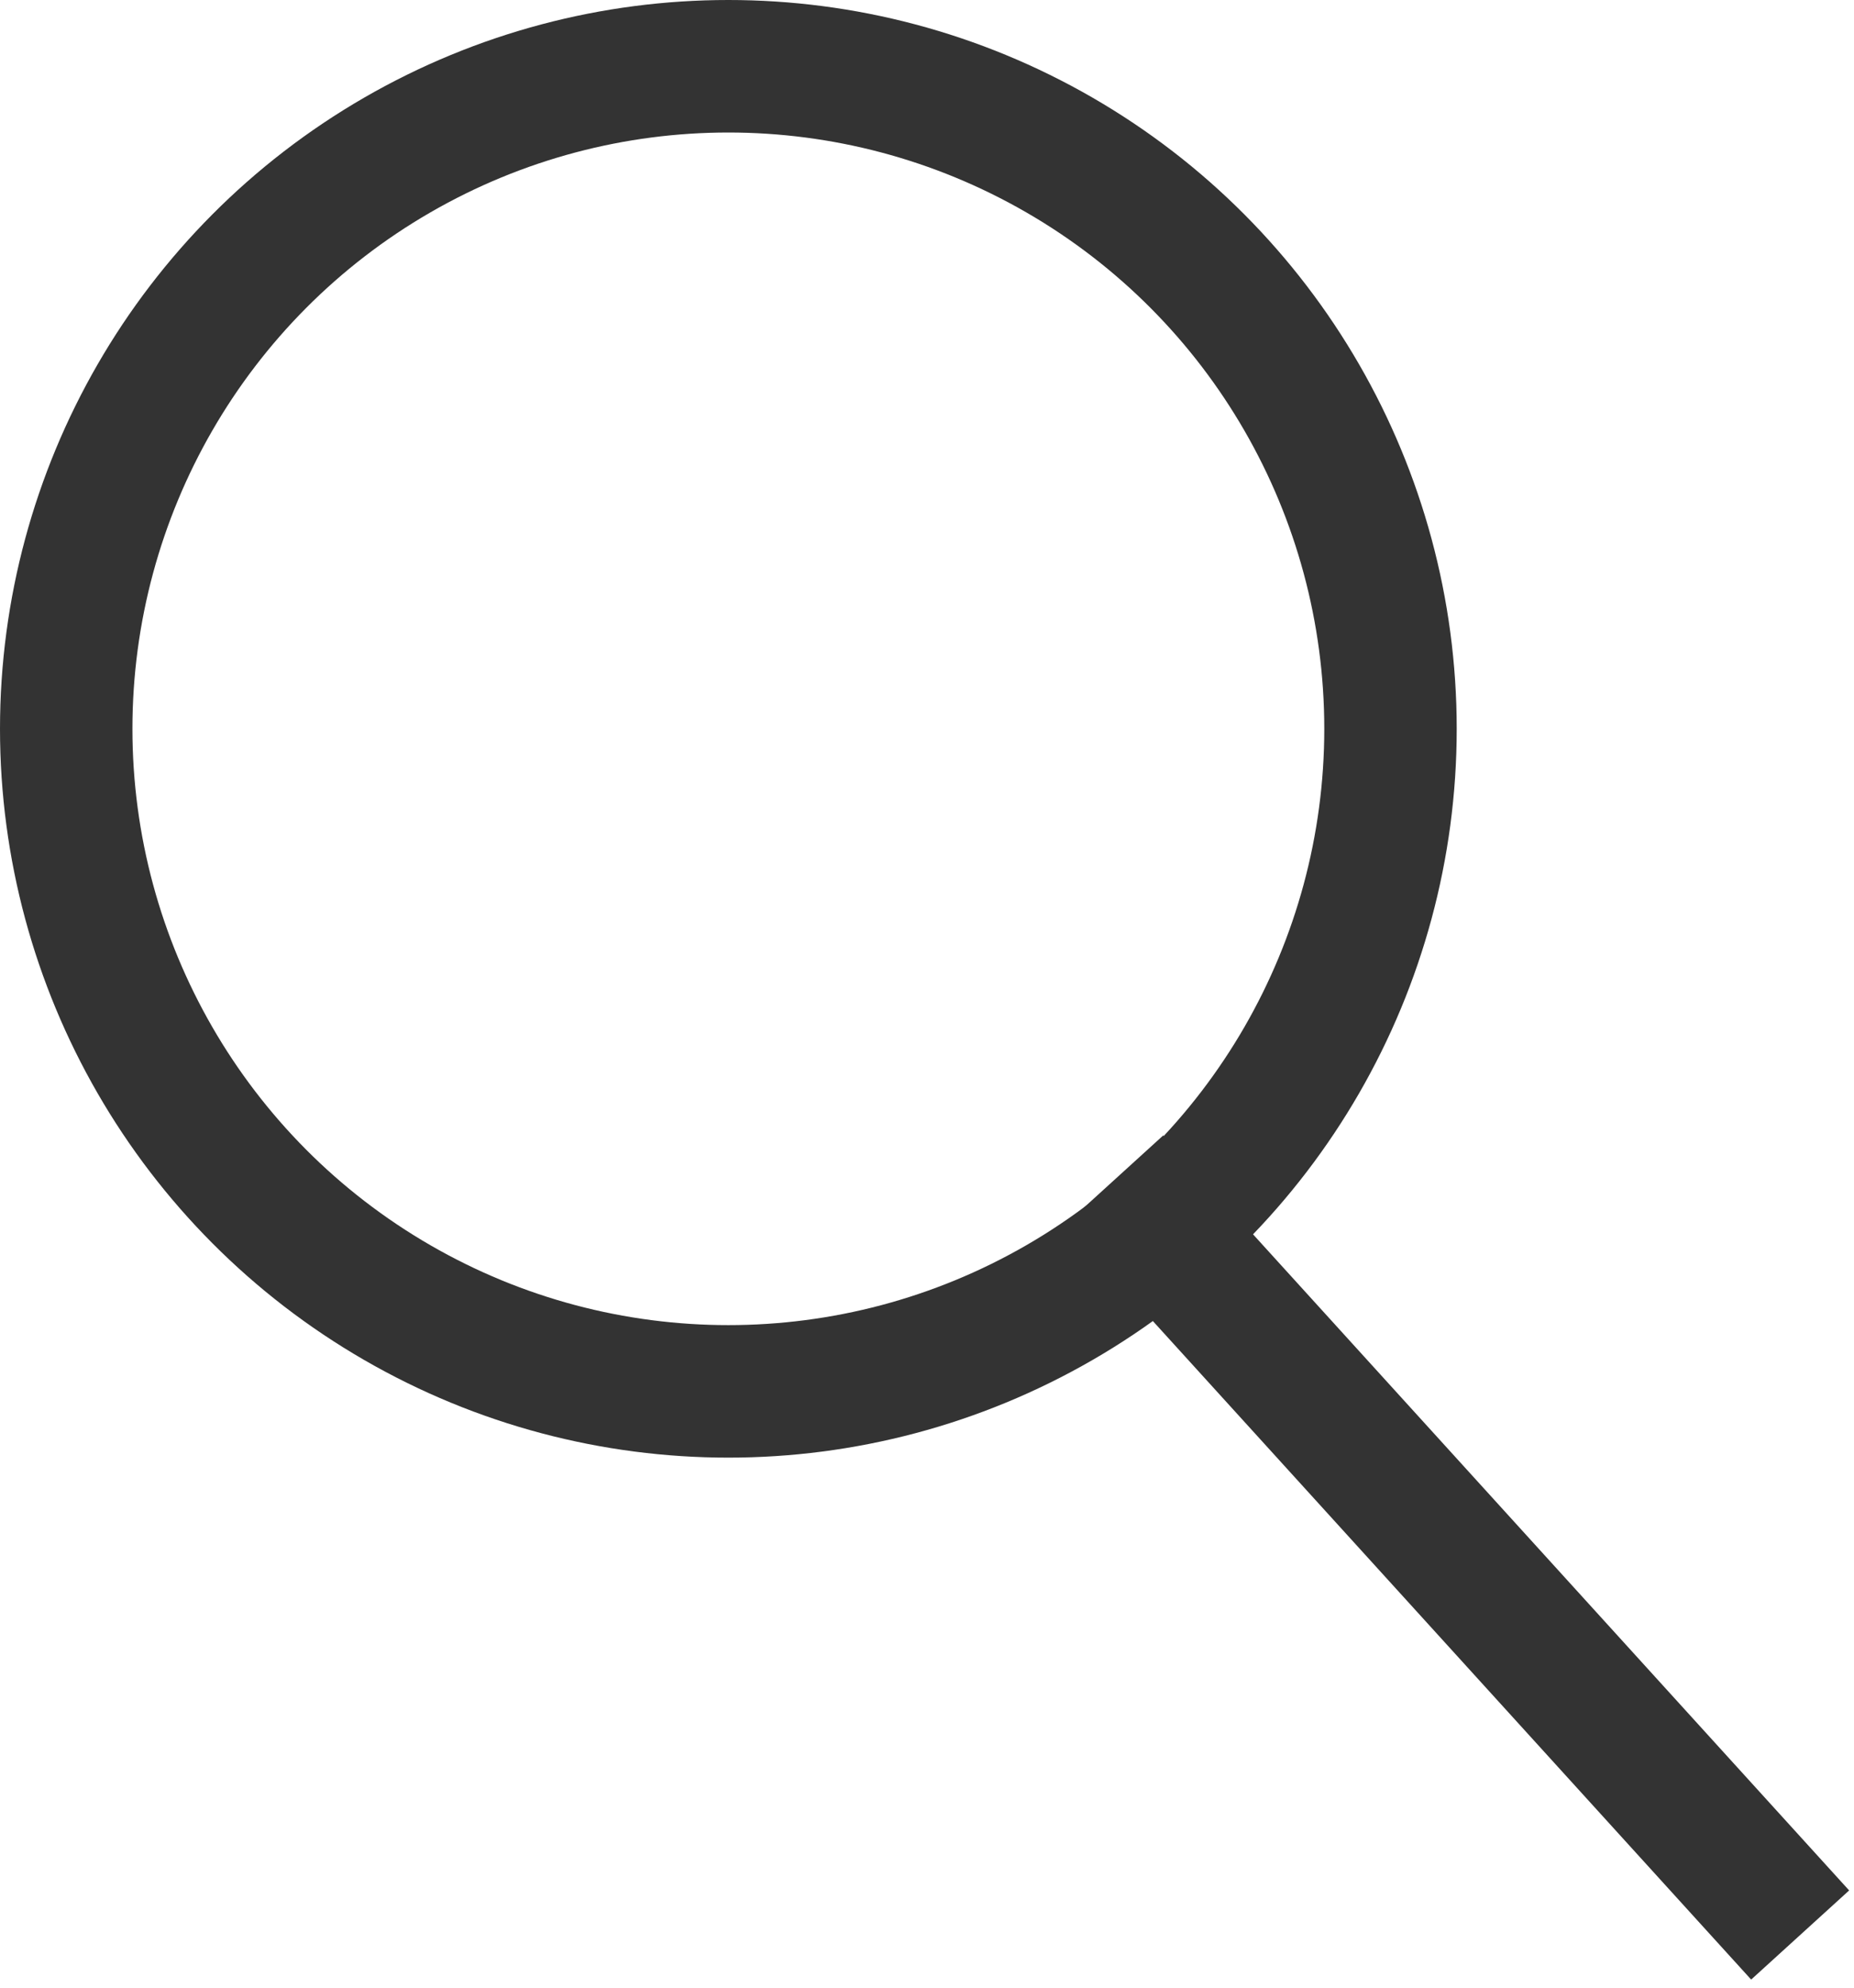
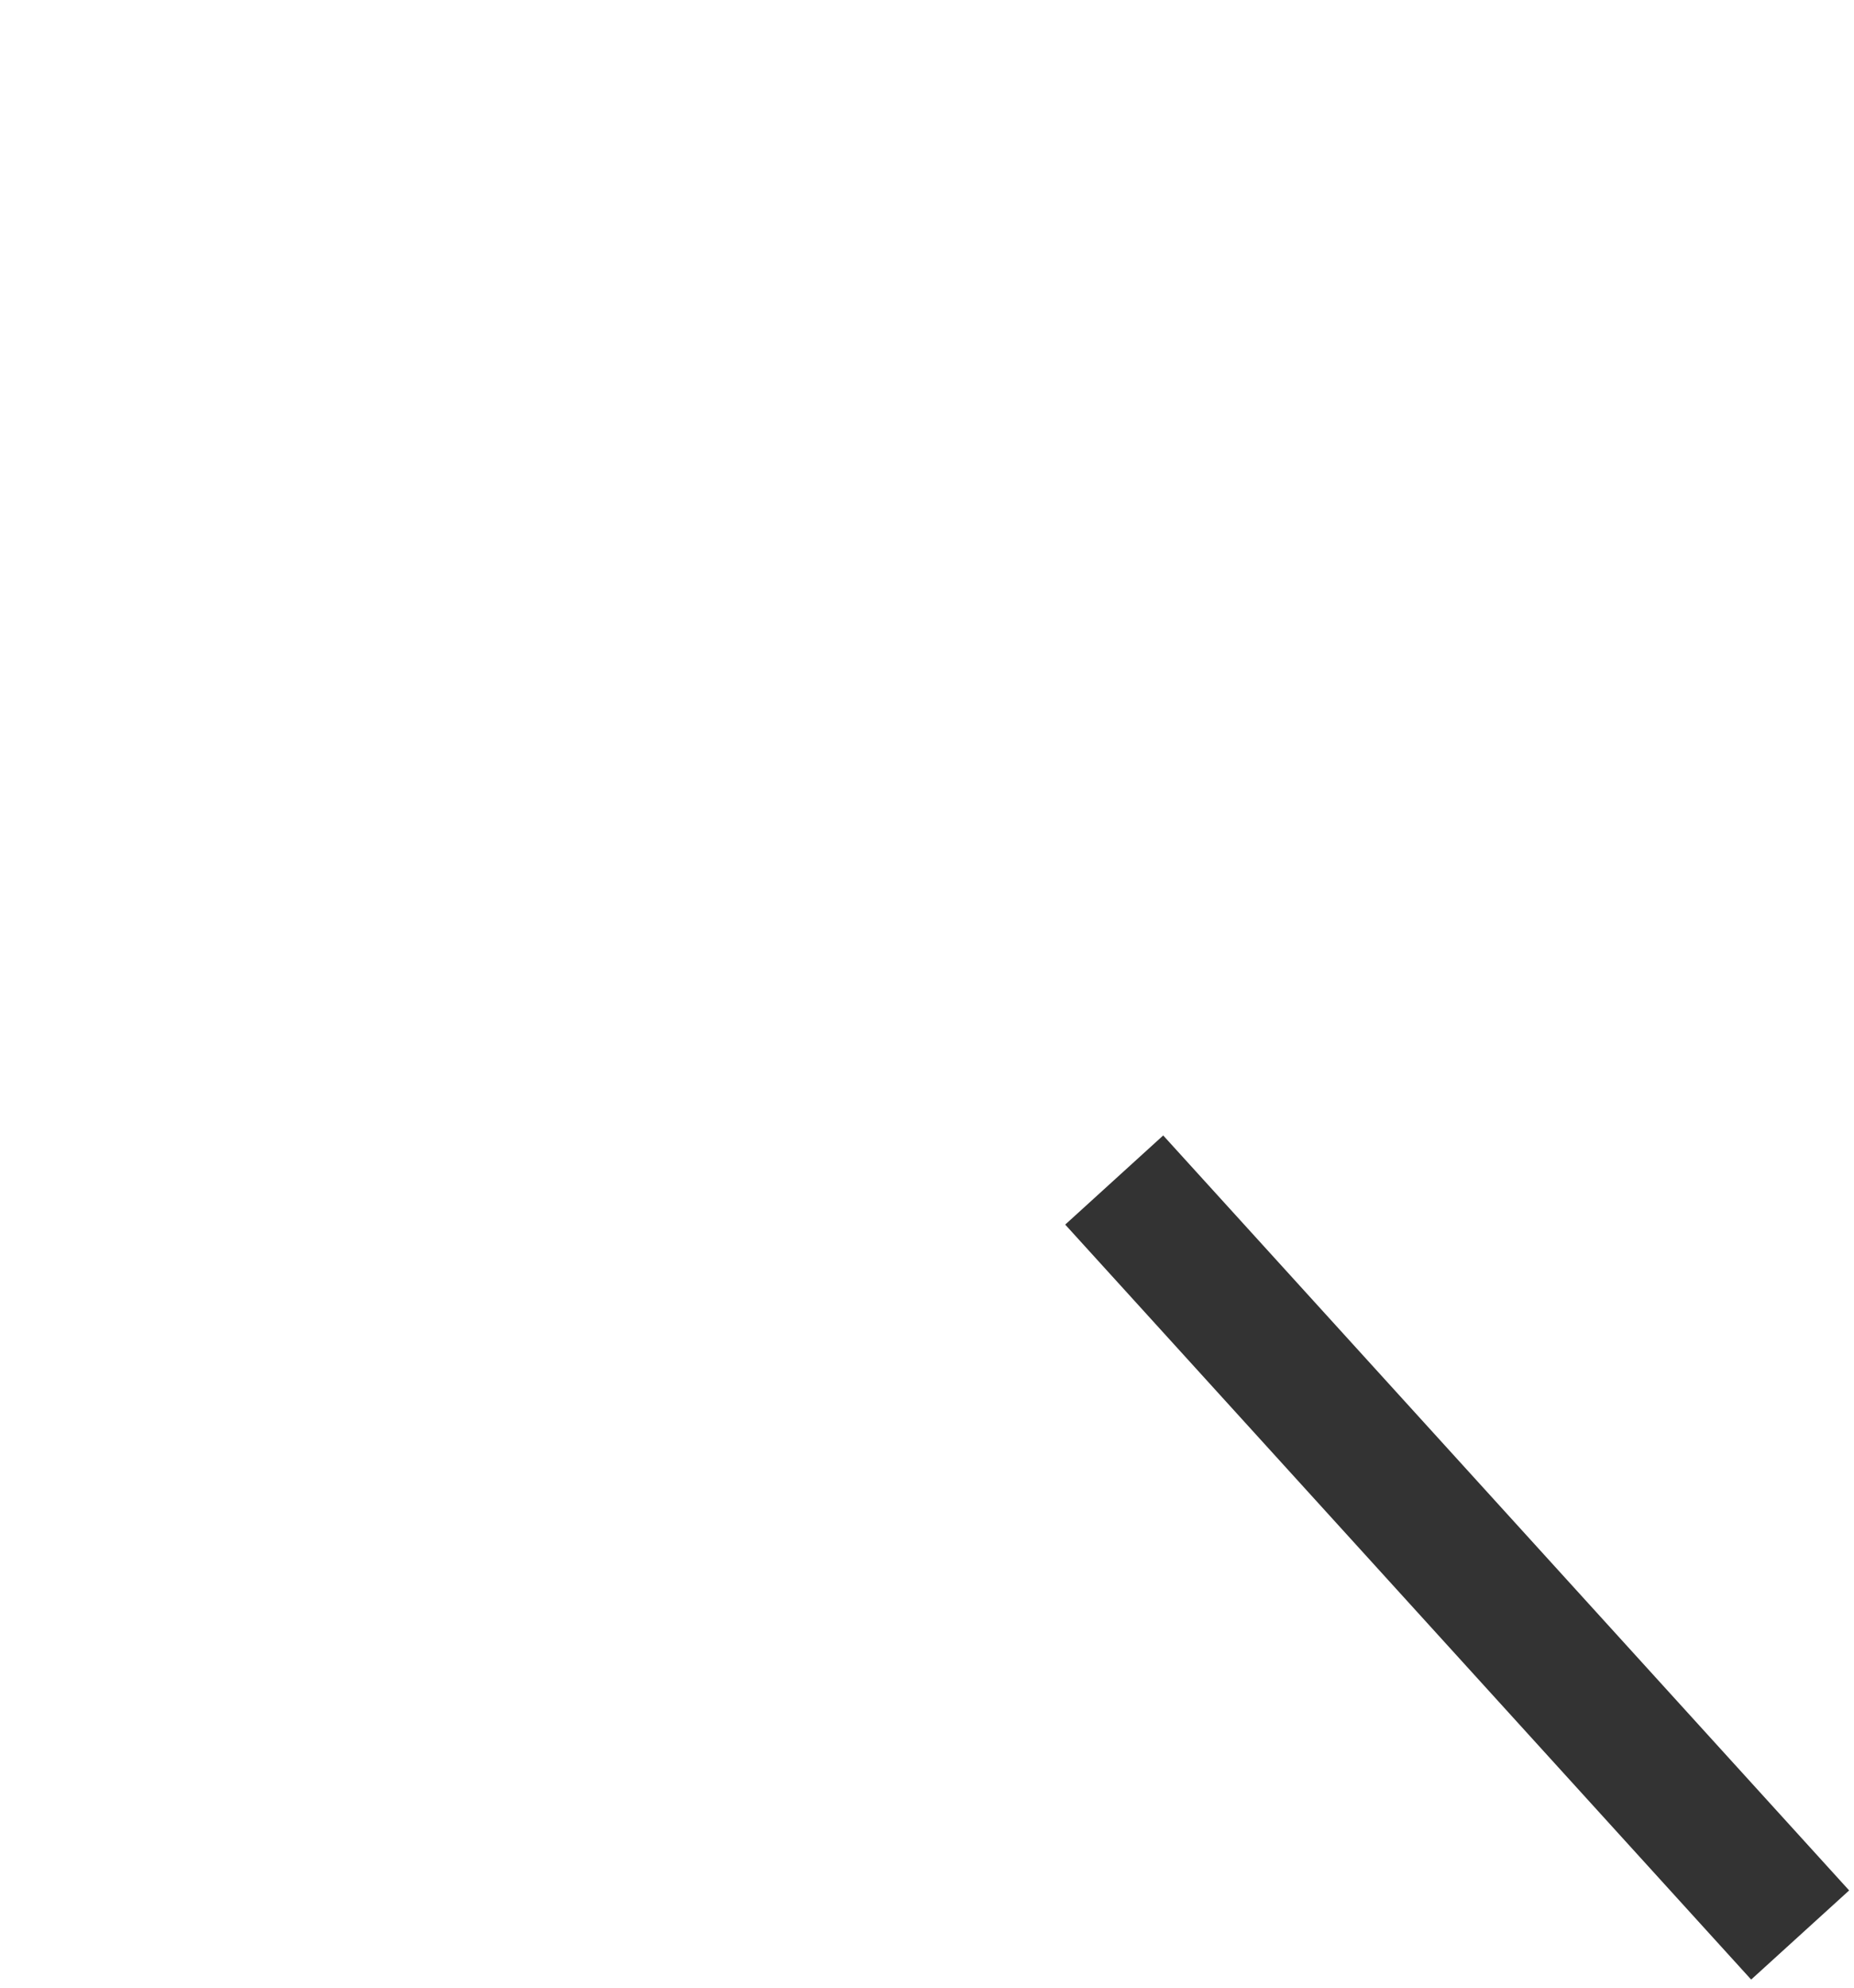
<svg xmlns="http://www.w3.org/2000/svg" width="28px" height="30px" viewBox="0 0 28 30" version="1.1">
  <title>Group</title>
  <desc>Created with Sketch.</desc>
  <defs />
  <g id="Symbols" stroke="none" stroke-width="1" fill="none" fill-rule="evenodd">
    <g id="Nav-v6-Copy-4" transform="translate(-1388, -67)" stroke="#333333" stroke-width="2">
      <g id="Group" transform="translate(1389, 68)">
-         <circle id="Oval" cx="10" cy="10" r="10" />
        <path d="M16.5,17.55 L25.514,27.465" id="Line" stroke-linecap="square" />
      </g>
    </g>
  </g>
</svg>